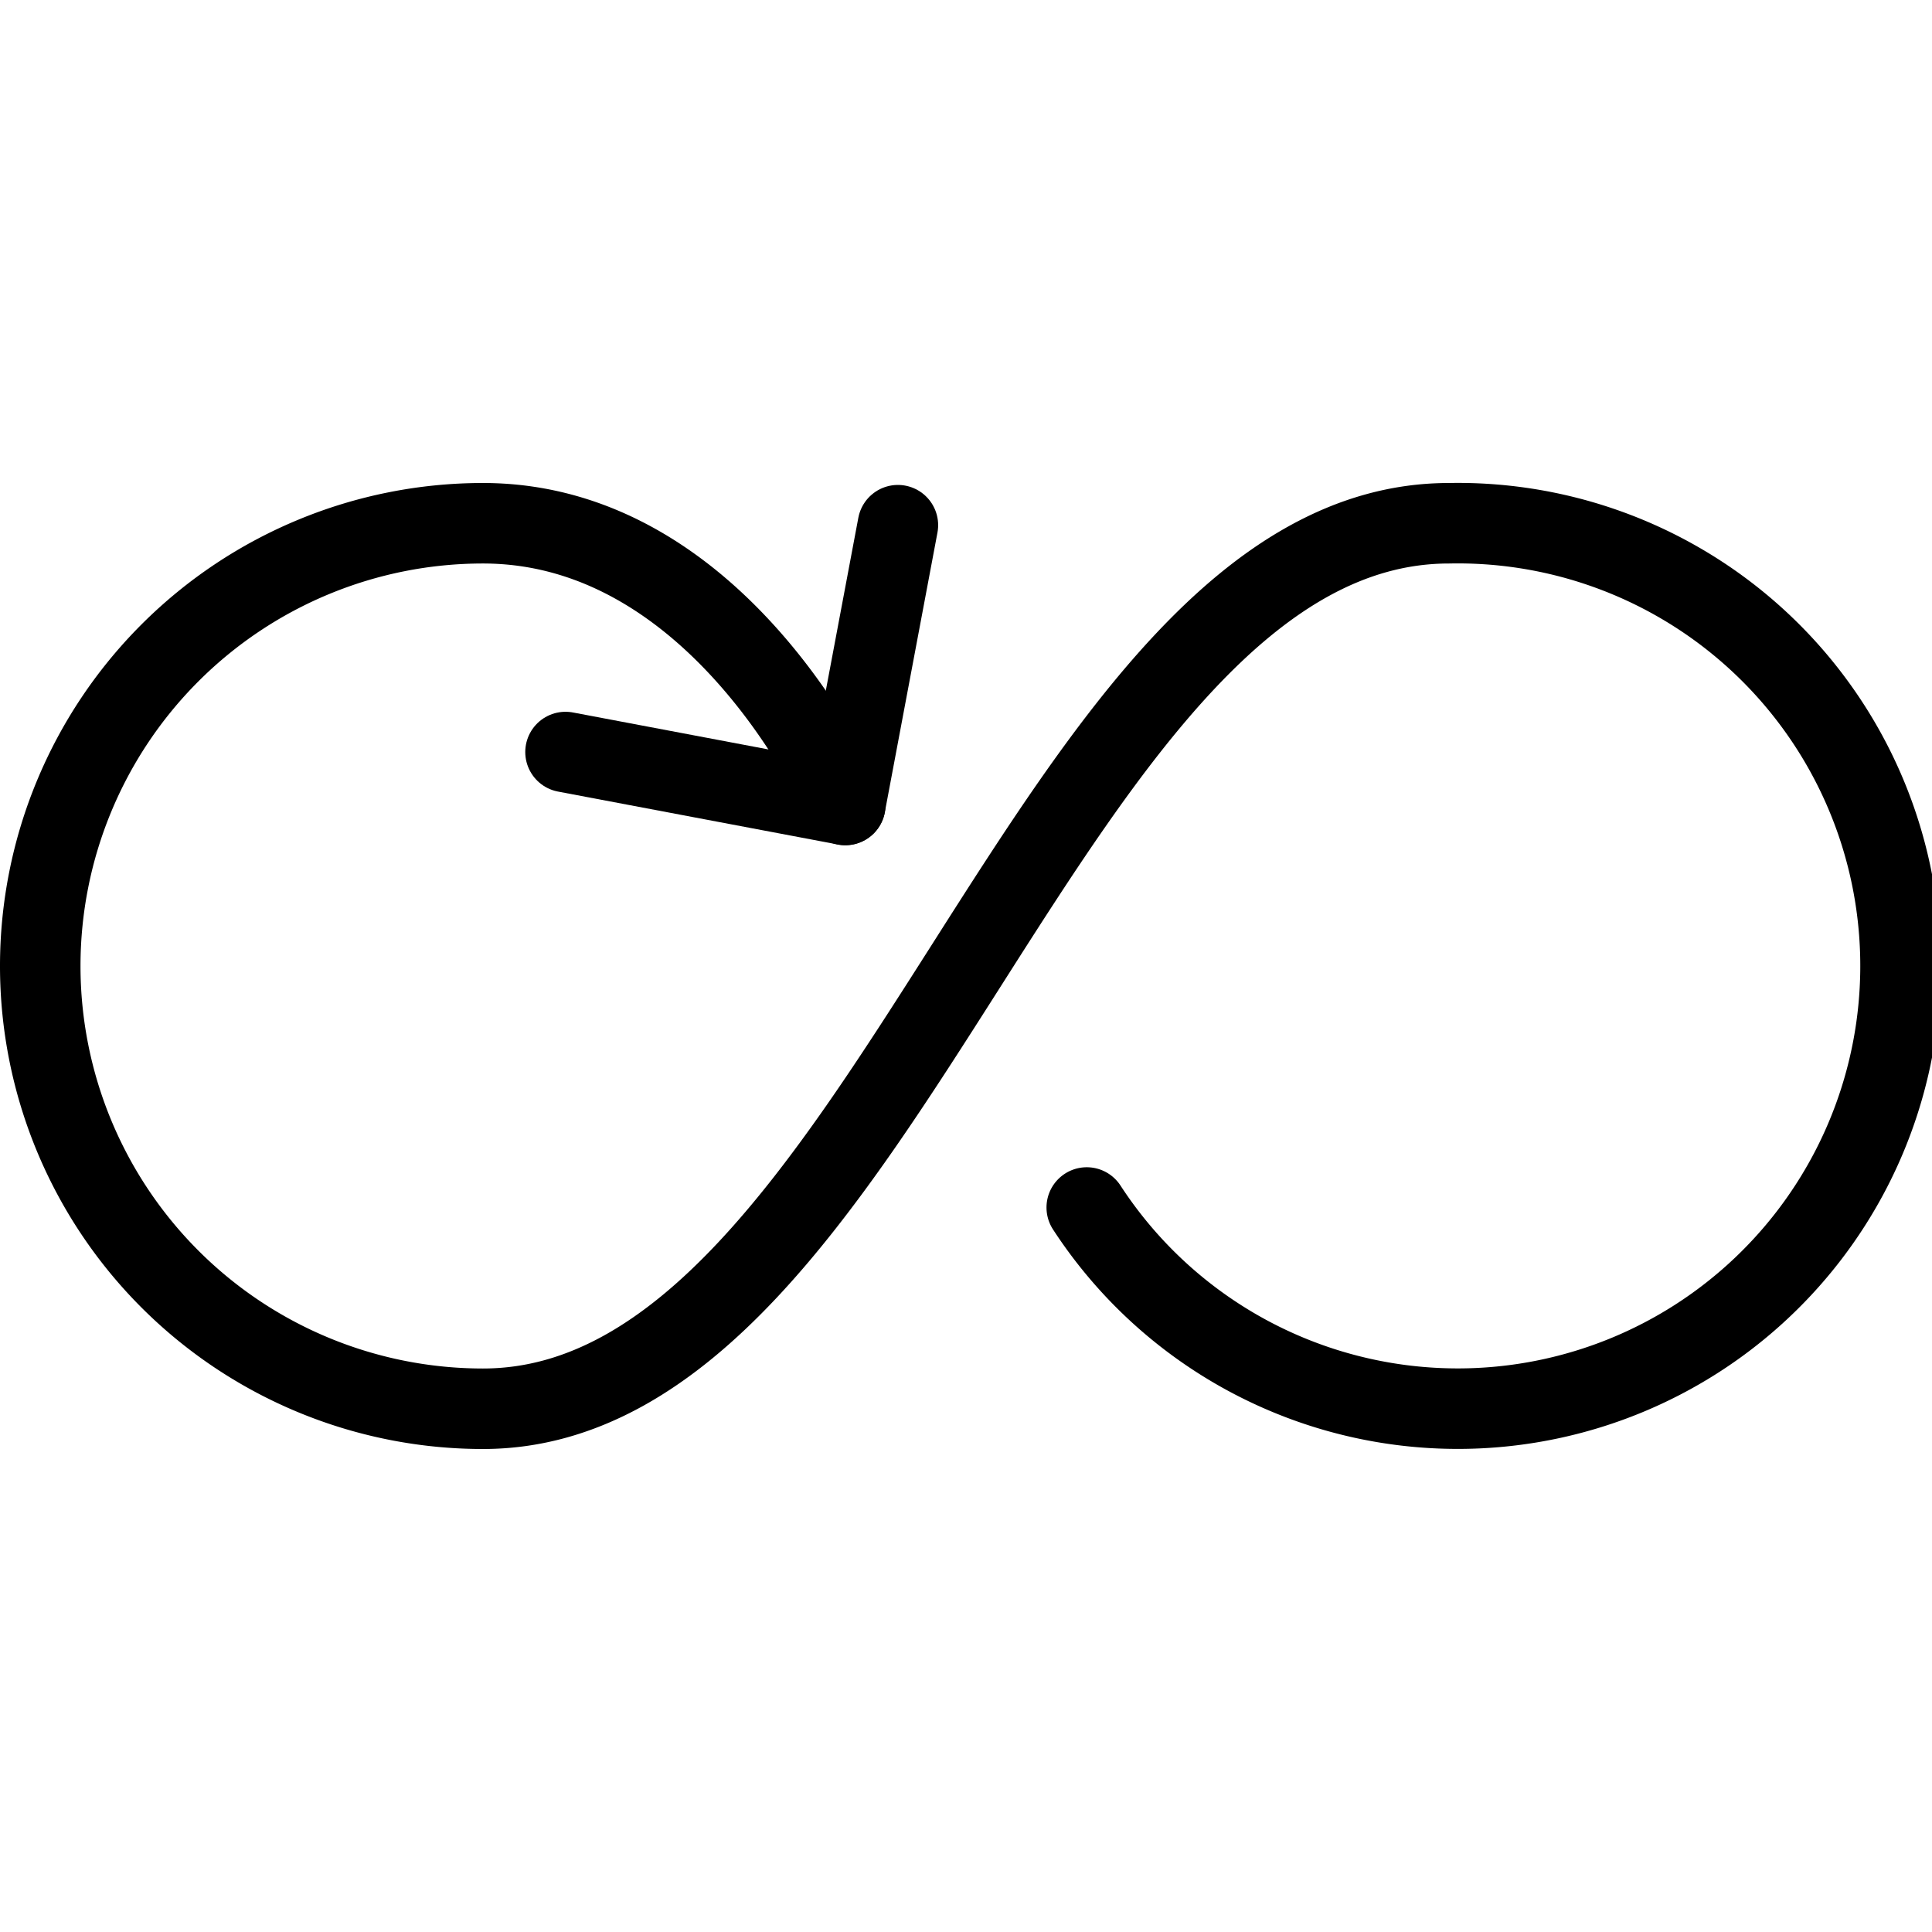
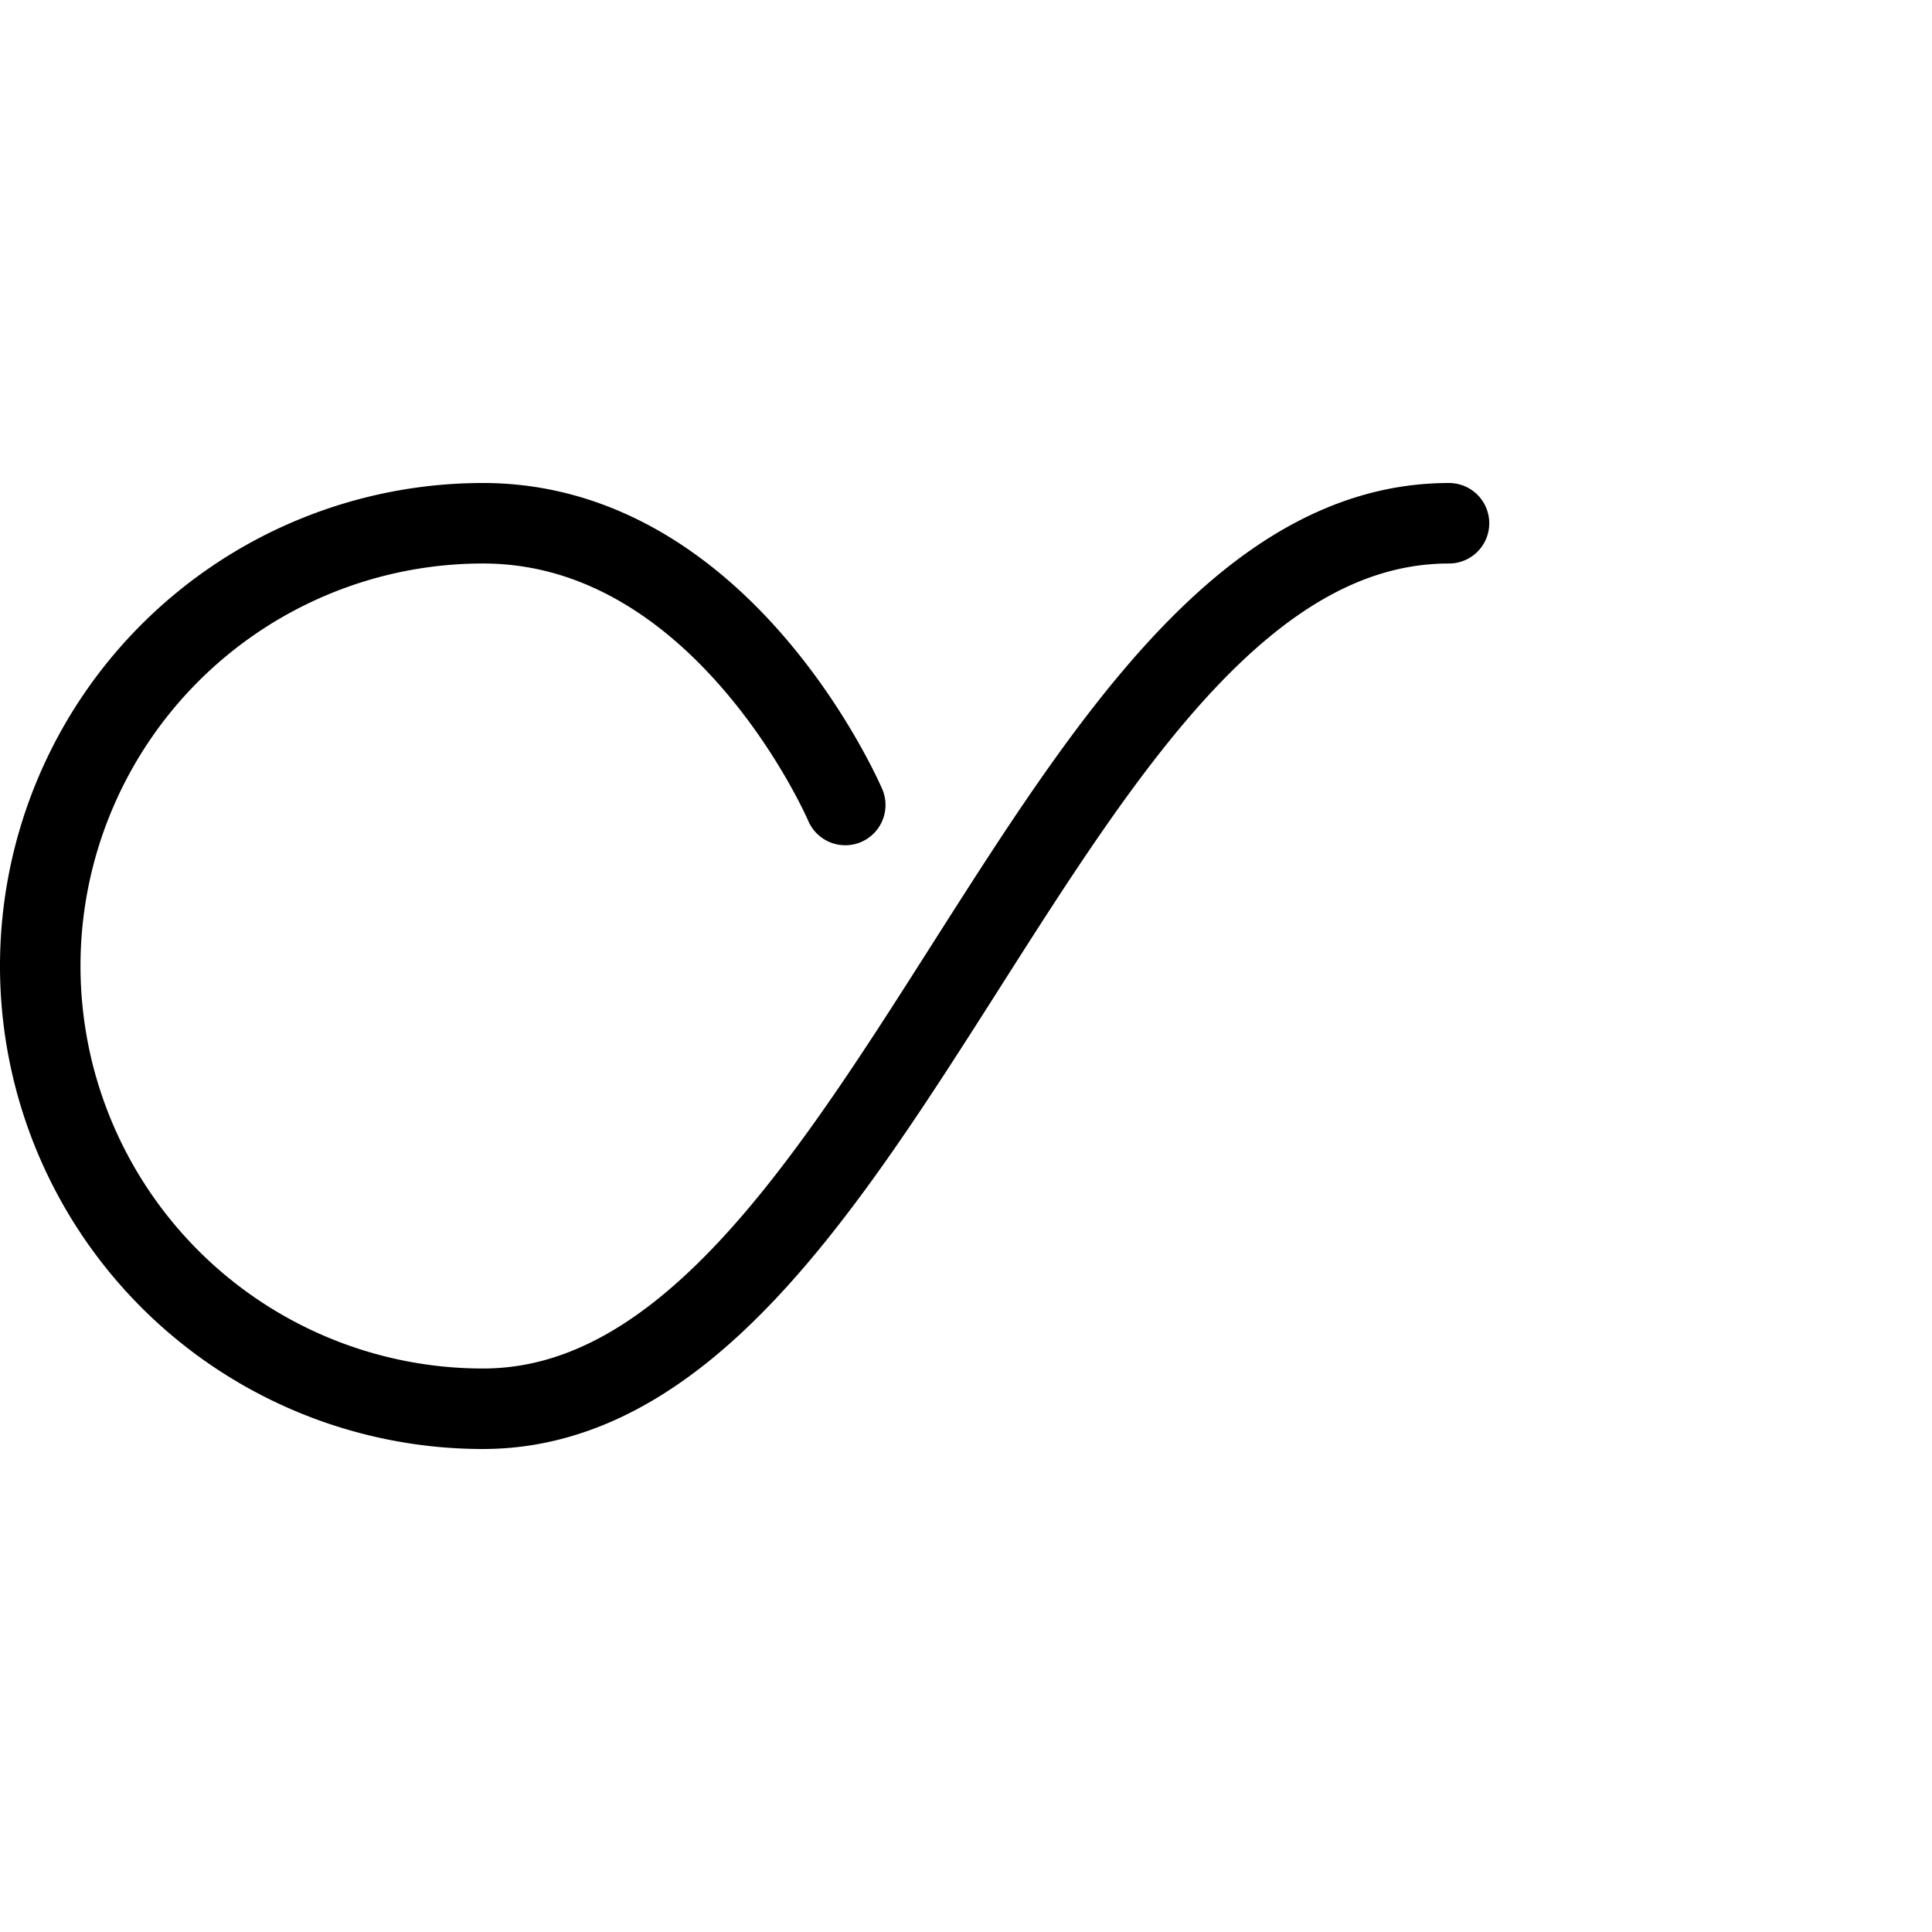
<svg xmlns="http://www.w3.org/2000/svg" viewBox="0 0 24 24">
  <g transform="matrix(1,0,0,1,0,0)">
-     <path d="M10.5,10S9,6.5,6,6.5a5.5,5.5,0,0,0,0,11c5,0,7-11,12-11A5.5,5.5,0,1,1,13.5,15" fill="none" stroke="#000000" stroke-linecap="round" stroke-linejoin="round" />
-     <path d="M7.025 9.342L10.5 9.999 11.154 6.524" fill="none" stroke="#000000" stroke-linecap="round" stroke-linejoin="round" />
+     <path d="M10.5,10S9,6.5,6,6.5a5.5,5.5,0,0,0,0,11c5,0,7-11,12-11" fill="none" stroke="#000000" stroke-linecap="round" stroke-linejoin="round" />
  </g>
</svg>